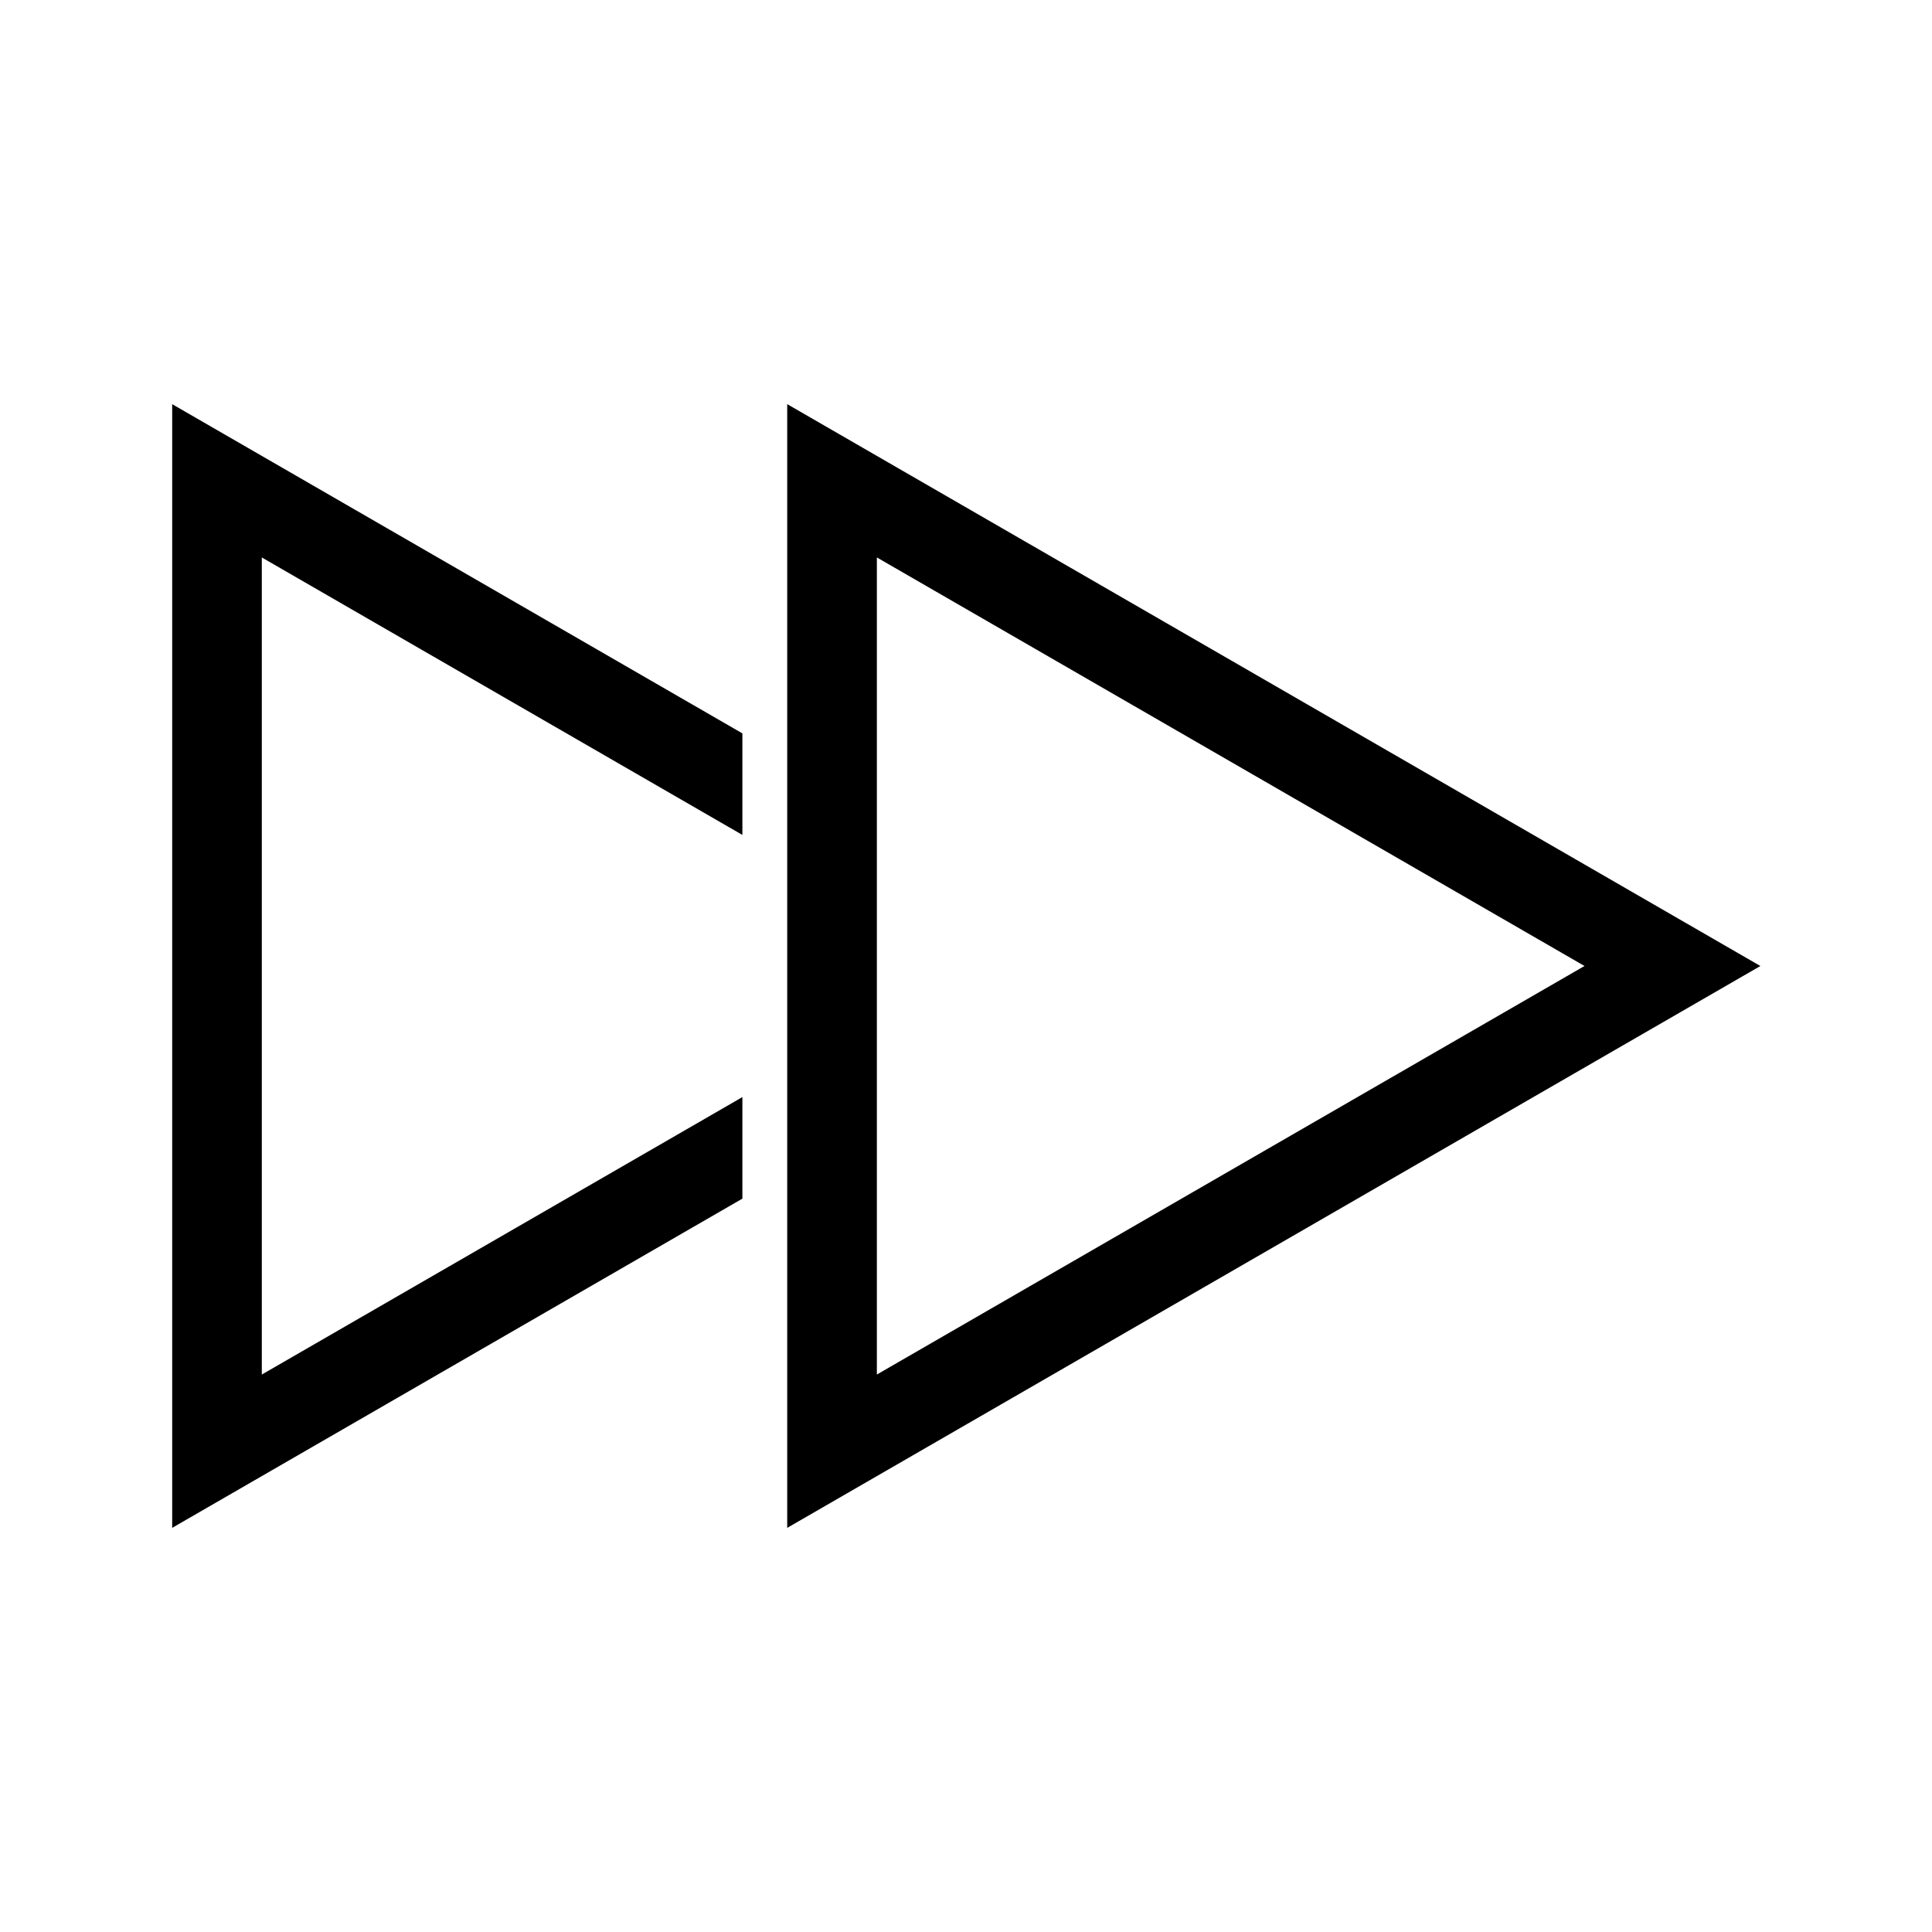
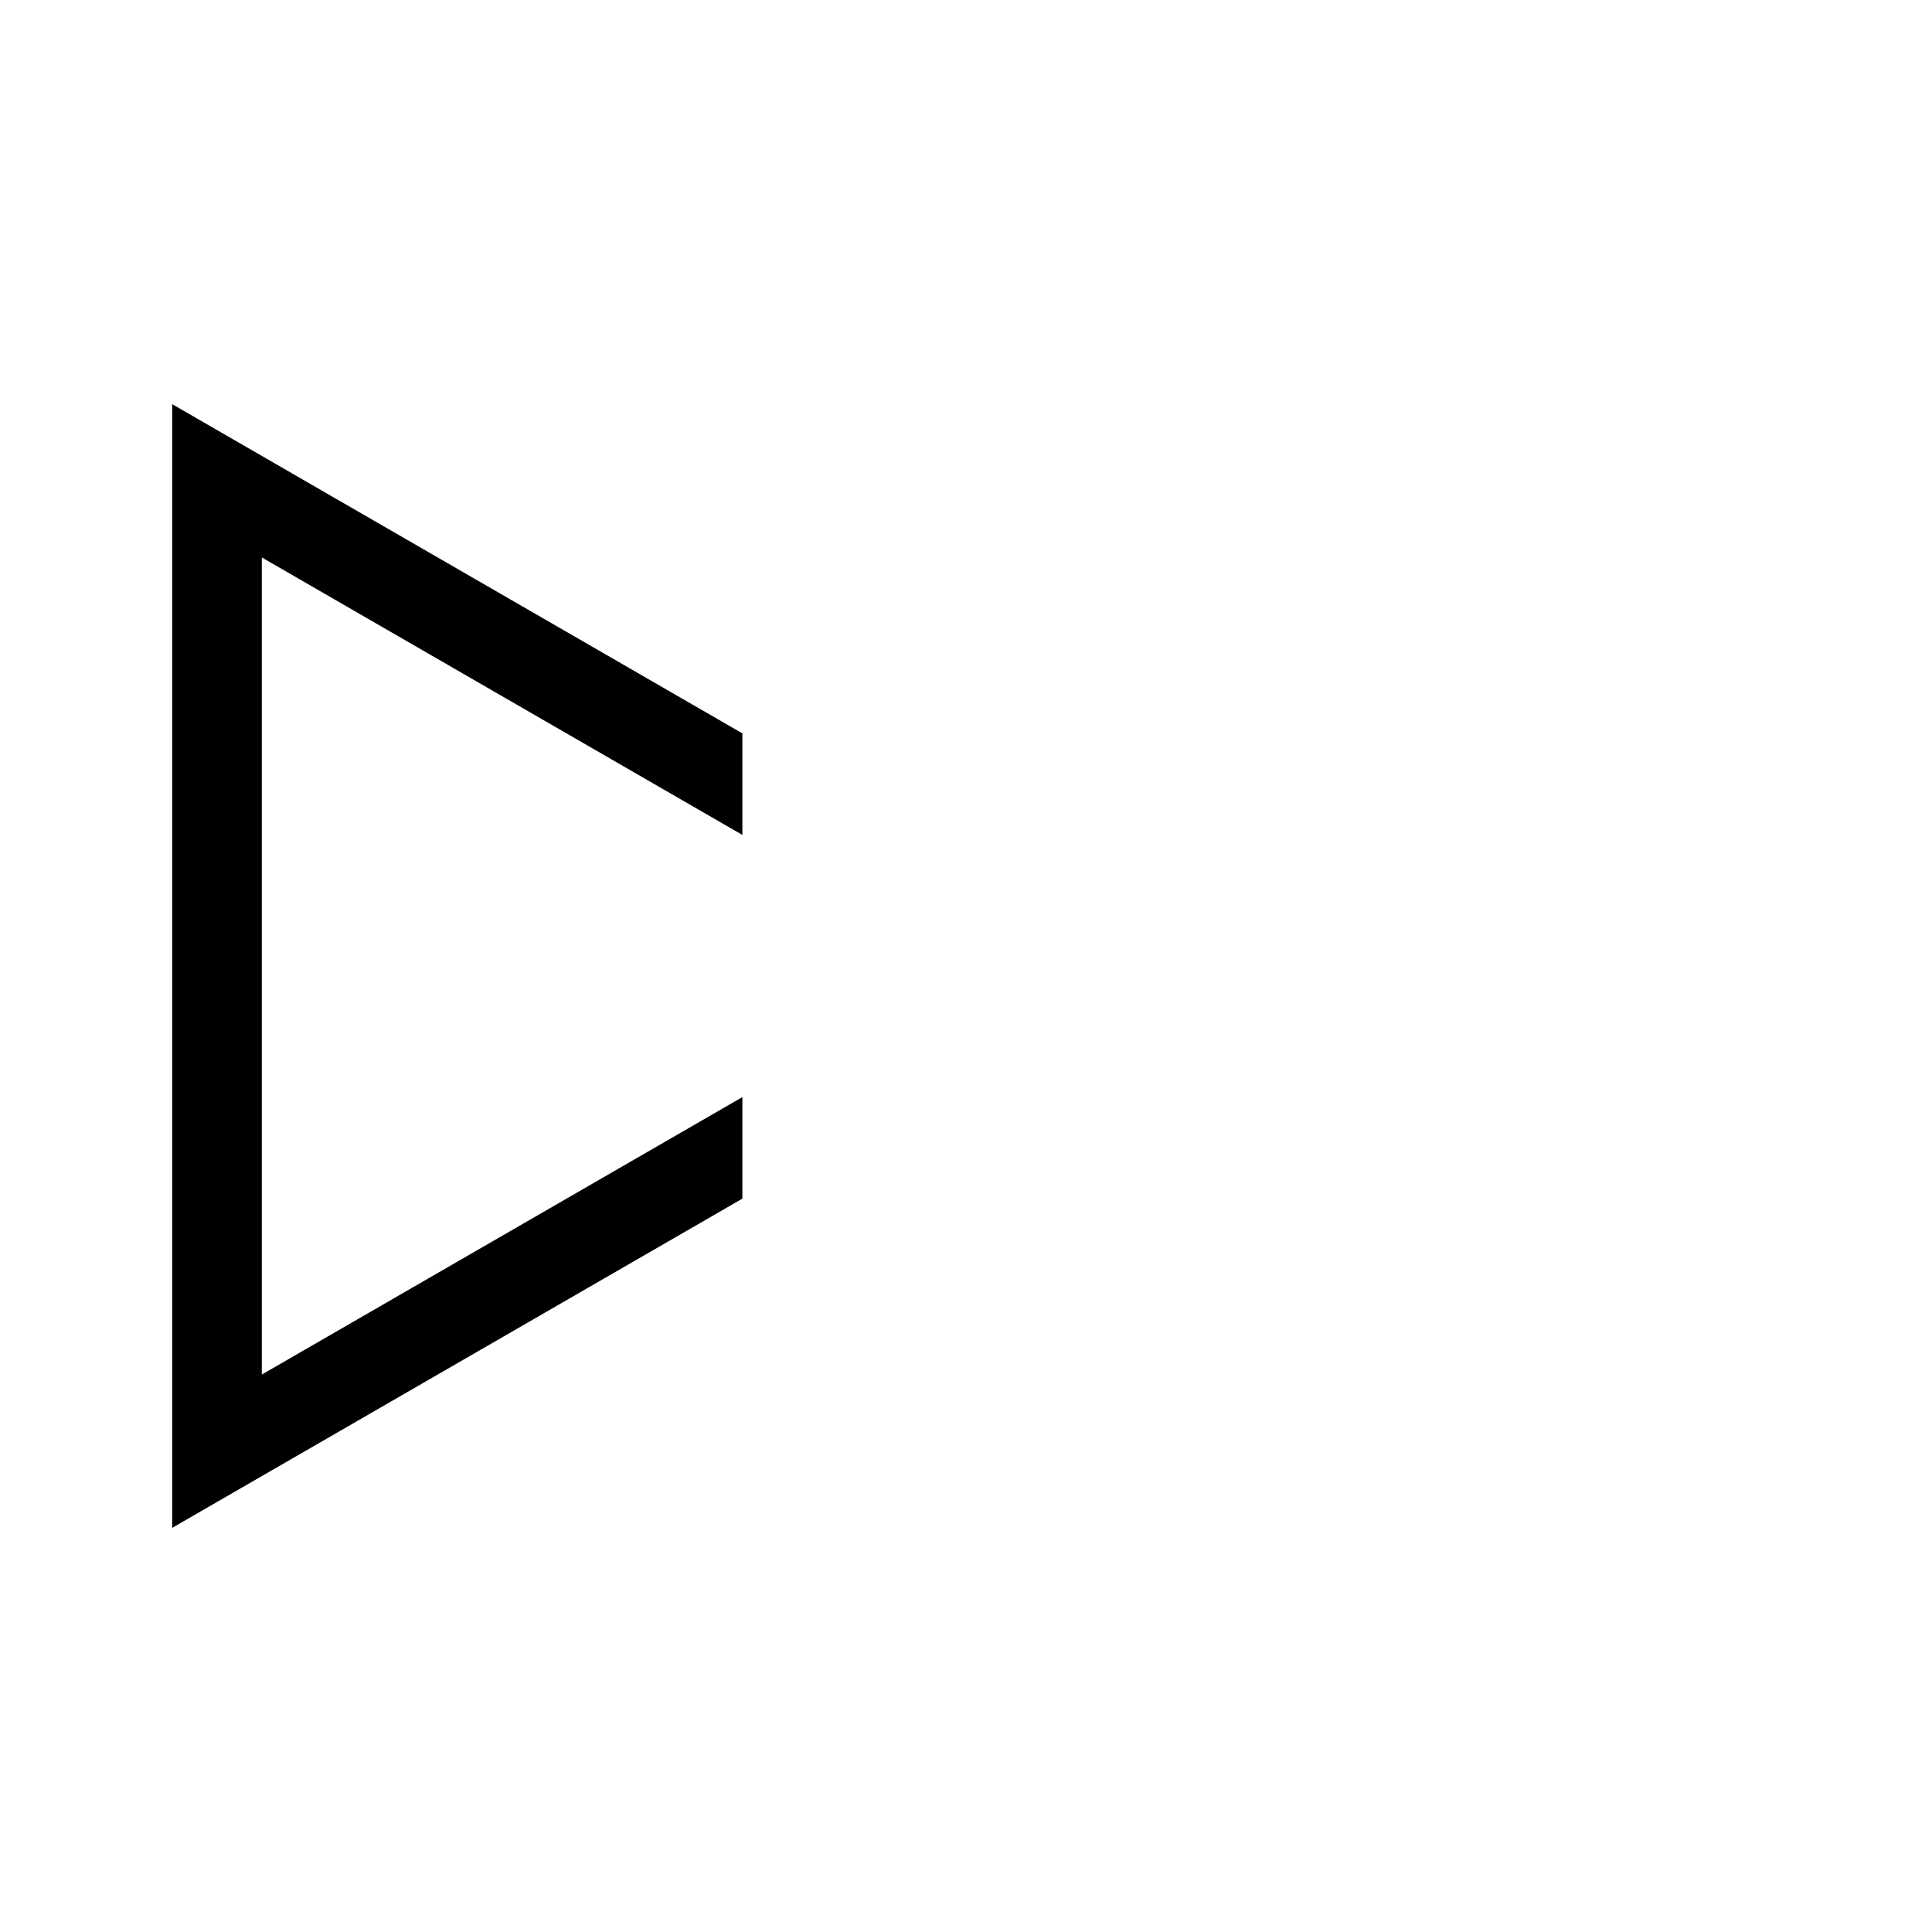
<svg xmlns="http://www.w3.org/2000/svg" fill="#000000" width="800px" height="800px" version="1.1" viewBox="144 144 512 512">
  <g>
-     <path d="m481.57 325.55-128.95-74.449v297.8l257.9-148.9zm-11.426 128.58-93.766 54.137v-216.54l187.53 108.27z" />
    <path d="m340.74 434.74-33.59 19.395-93.766 54.137v-216.54l93.766 54.137 33.59 19.395v-26.91l-151.11-87.246v297.79l151.11-87.246z" />
  </g>
</svg>